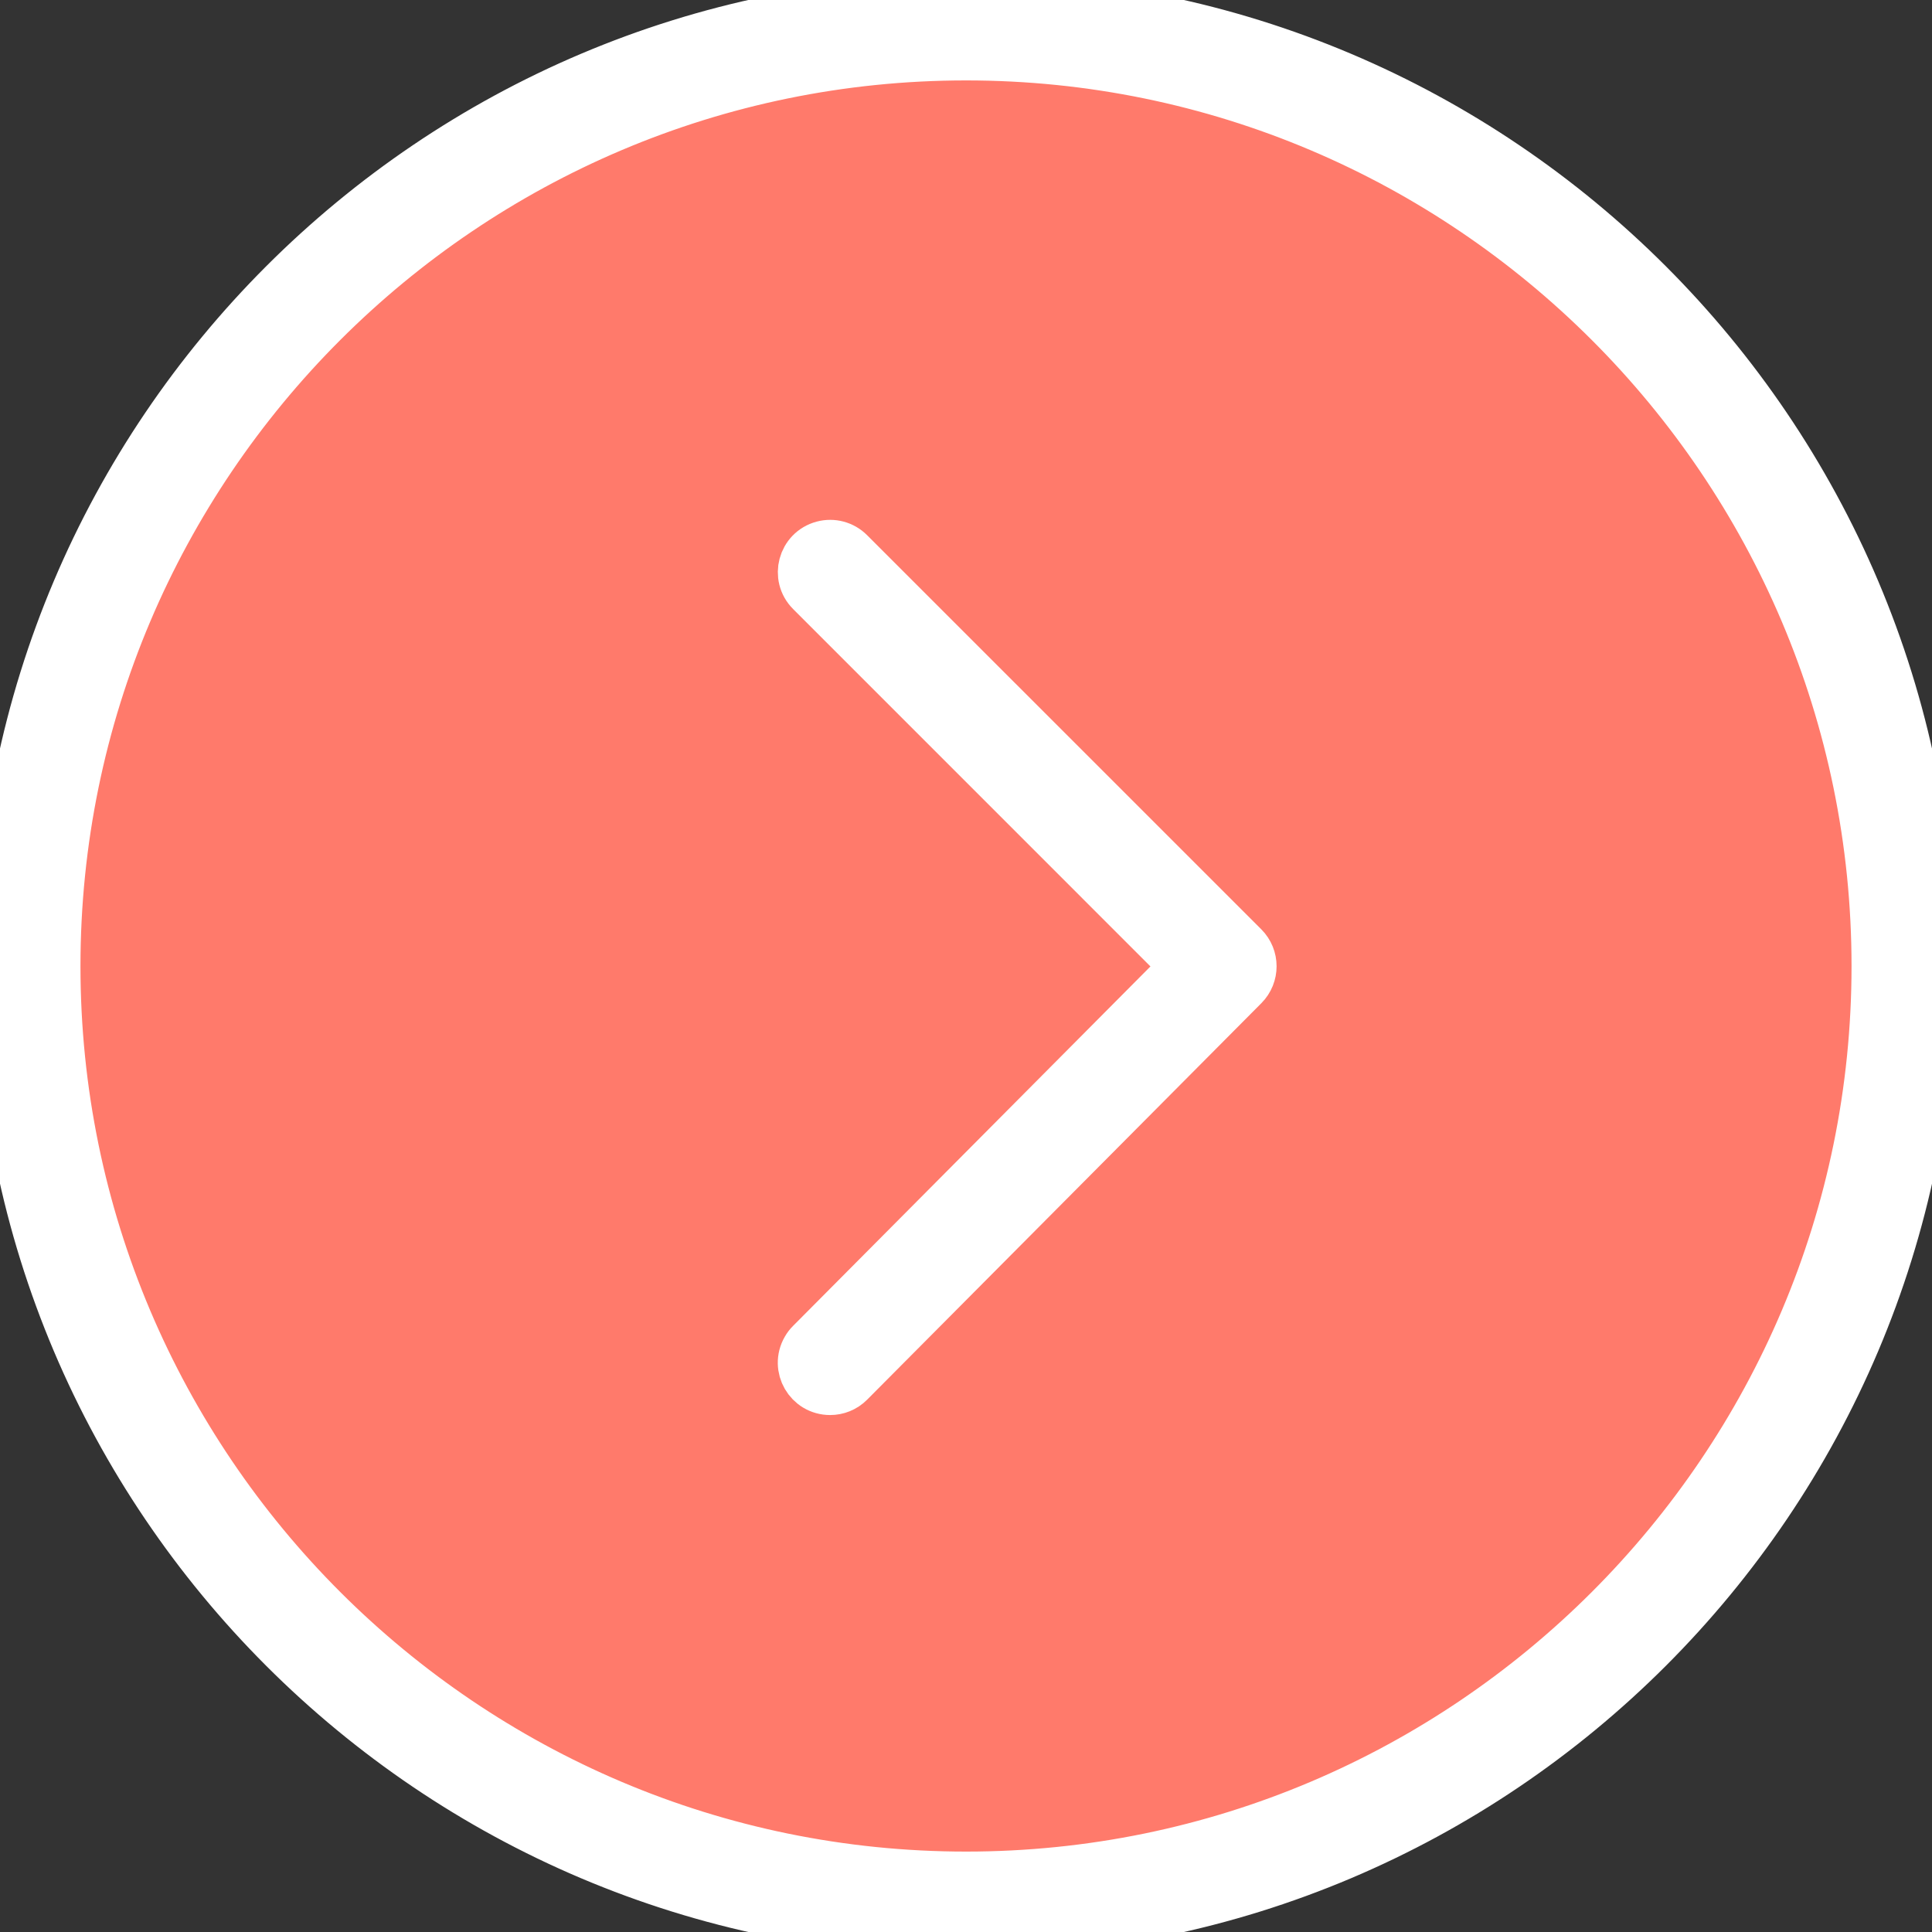
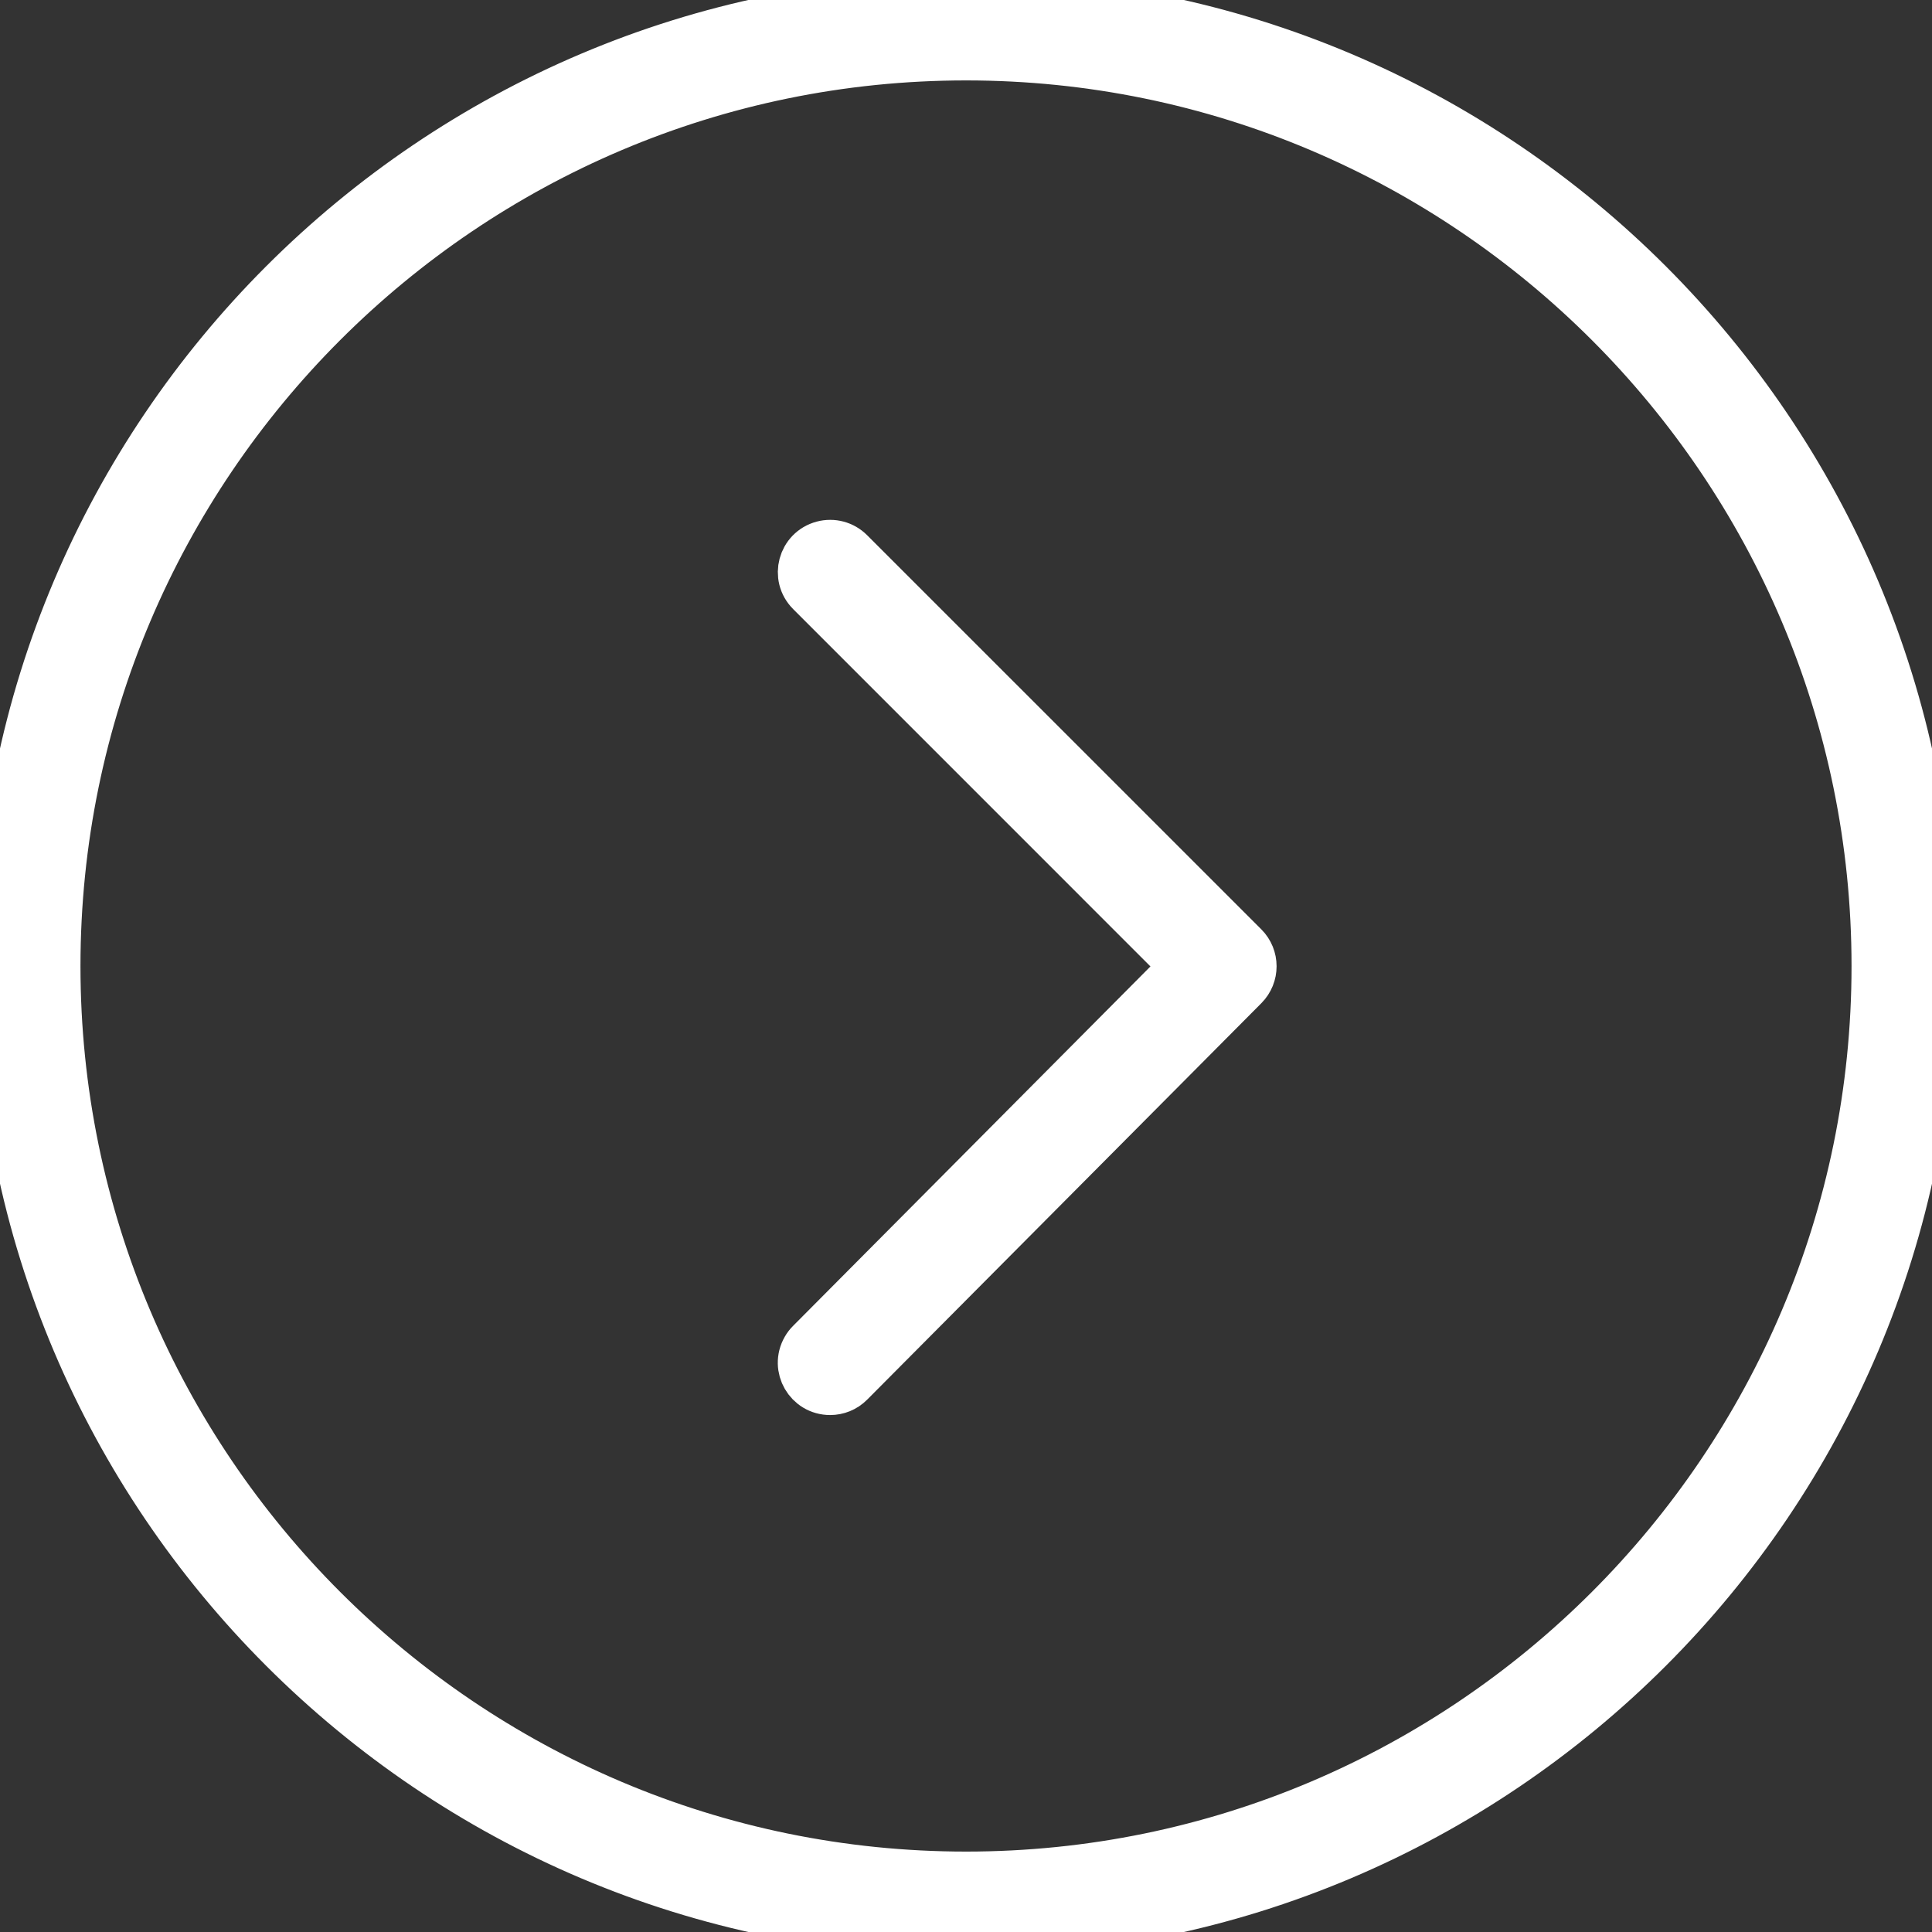
<svg xmlns="http://www.w3.org/2000/svg" viewBox="0 0 40.00 40.00" data-guides="{&quot;vertical&quot;:[],&quot;horizontal&quot;:[]}">
  <rect x="0" y="0" width="40.00" height="40.00" fill="#333333" stroke="none" />
  <defs />
-   <path fill-rule="evenodd" fill="#ff7a6b" x="0" y="0" width="100" height="100" rx="20" ry="20" id="tSvg39648d4e36" title="Rectangle 2" fill-opacity="1" stroke="none" stroke-opacity="1" d="M0 20C0 8.954 8.954 0 20 0H20C31.046 0 40 8.954 40 20H40C40 31.046 31.046 40 20 40H20C8.954 40 0 31.046 0 20Z" style="transform-origin: 20px 20px;" />
  <path fill="#ffffff" stroke="#ffffff" fill-opacity="1" stroke-width="1" stroke-opacity="1" fill-rule="evenodd" id="tSvg12cf30eea3b" title="Path 3" d="M20.002 40C8.973 40 0.001 31.029 0.001 20.002C0.001 8.973 8.973 0 20.002 0C31.028 0 39.999 8.973 39.999 20.002C40 31.029 31.029 40 20.002 40ZM20.002 1.165C9.616 1.165 1.166 9.615 1.166 20.002C1.166 30.386 9.616 38.835 20.002 38.835C30.386 38.835 38.834 30.386 38.834 20.002C38.834 9.615 30.386 1.165 20.002 1.165Z" />
  <path fill="#ffffff" stroke="#ffffff" fill-opacity="1" stroke-width="1" stroke-opacity="1" fill-rule="evenodd" id="tSvg18bbca5d711" title="Path 4" d="M17.187 28.797C16.738 28.797 16.458 28.312 16.682 27.924C16.707 27.88 16.738 27.839 16.774 27.804C19.358 25.205 21.941 22.606 24.525 20.008C21.942 17.424 19.358 14.841 16.775 12.257C16.458 11.94 16.603 11.399 17.036 11.283C17.237 11.229 17.451 11.286 17.598 11.433C20.319 14.154 23.039 16.874 25.76 19.594C25.987 19.821 25.987 20.189 25.761 20.417C23.04 23.153 20.32 25.889 17.6 28.625C17.486 28.74 17.337 28.797 17.187 28.797Z" />
</svg>